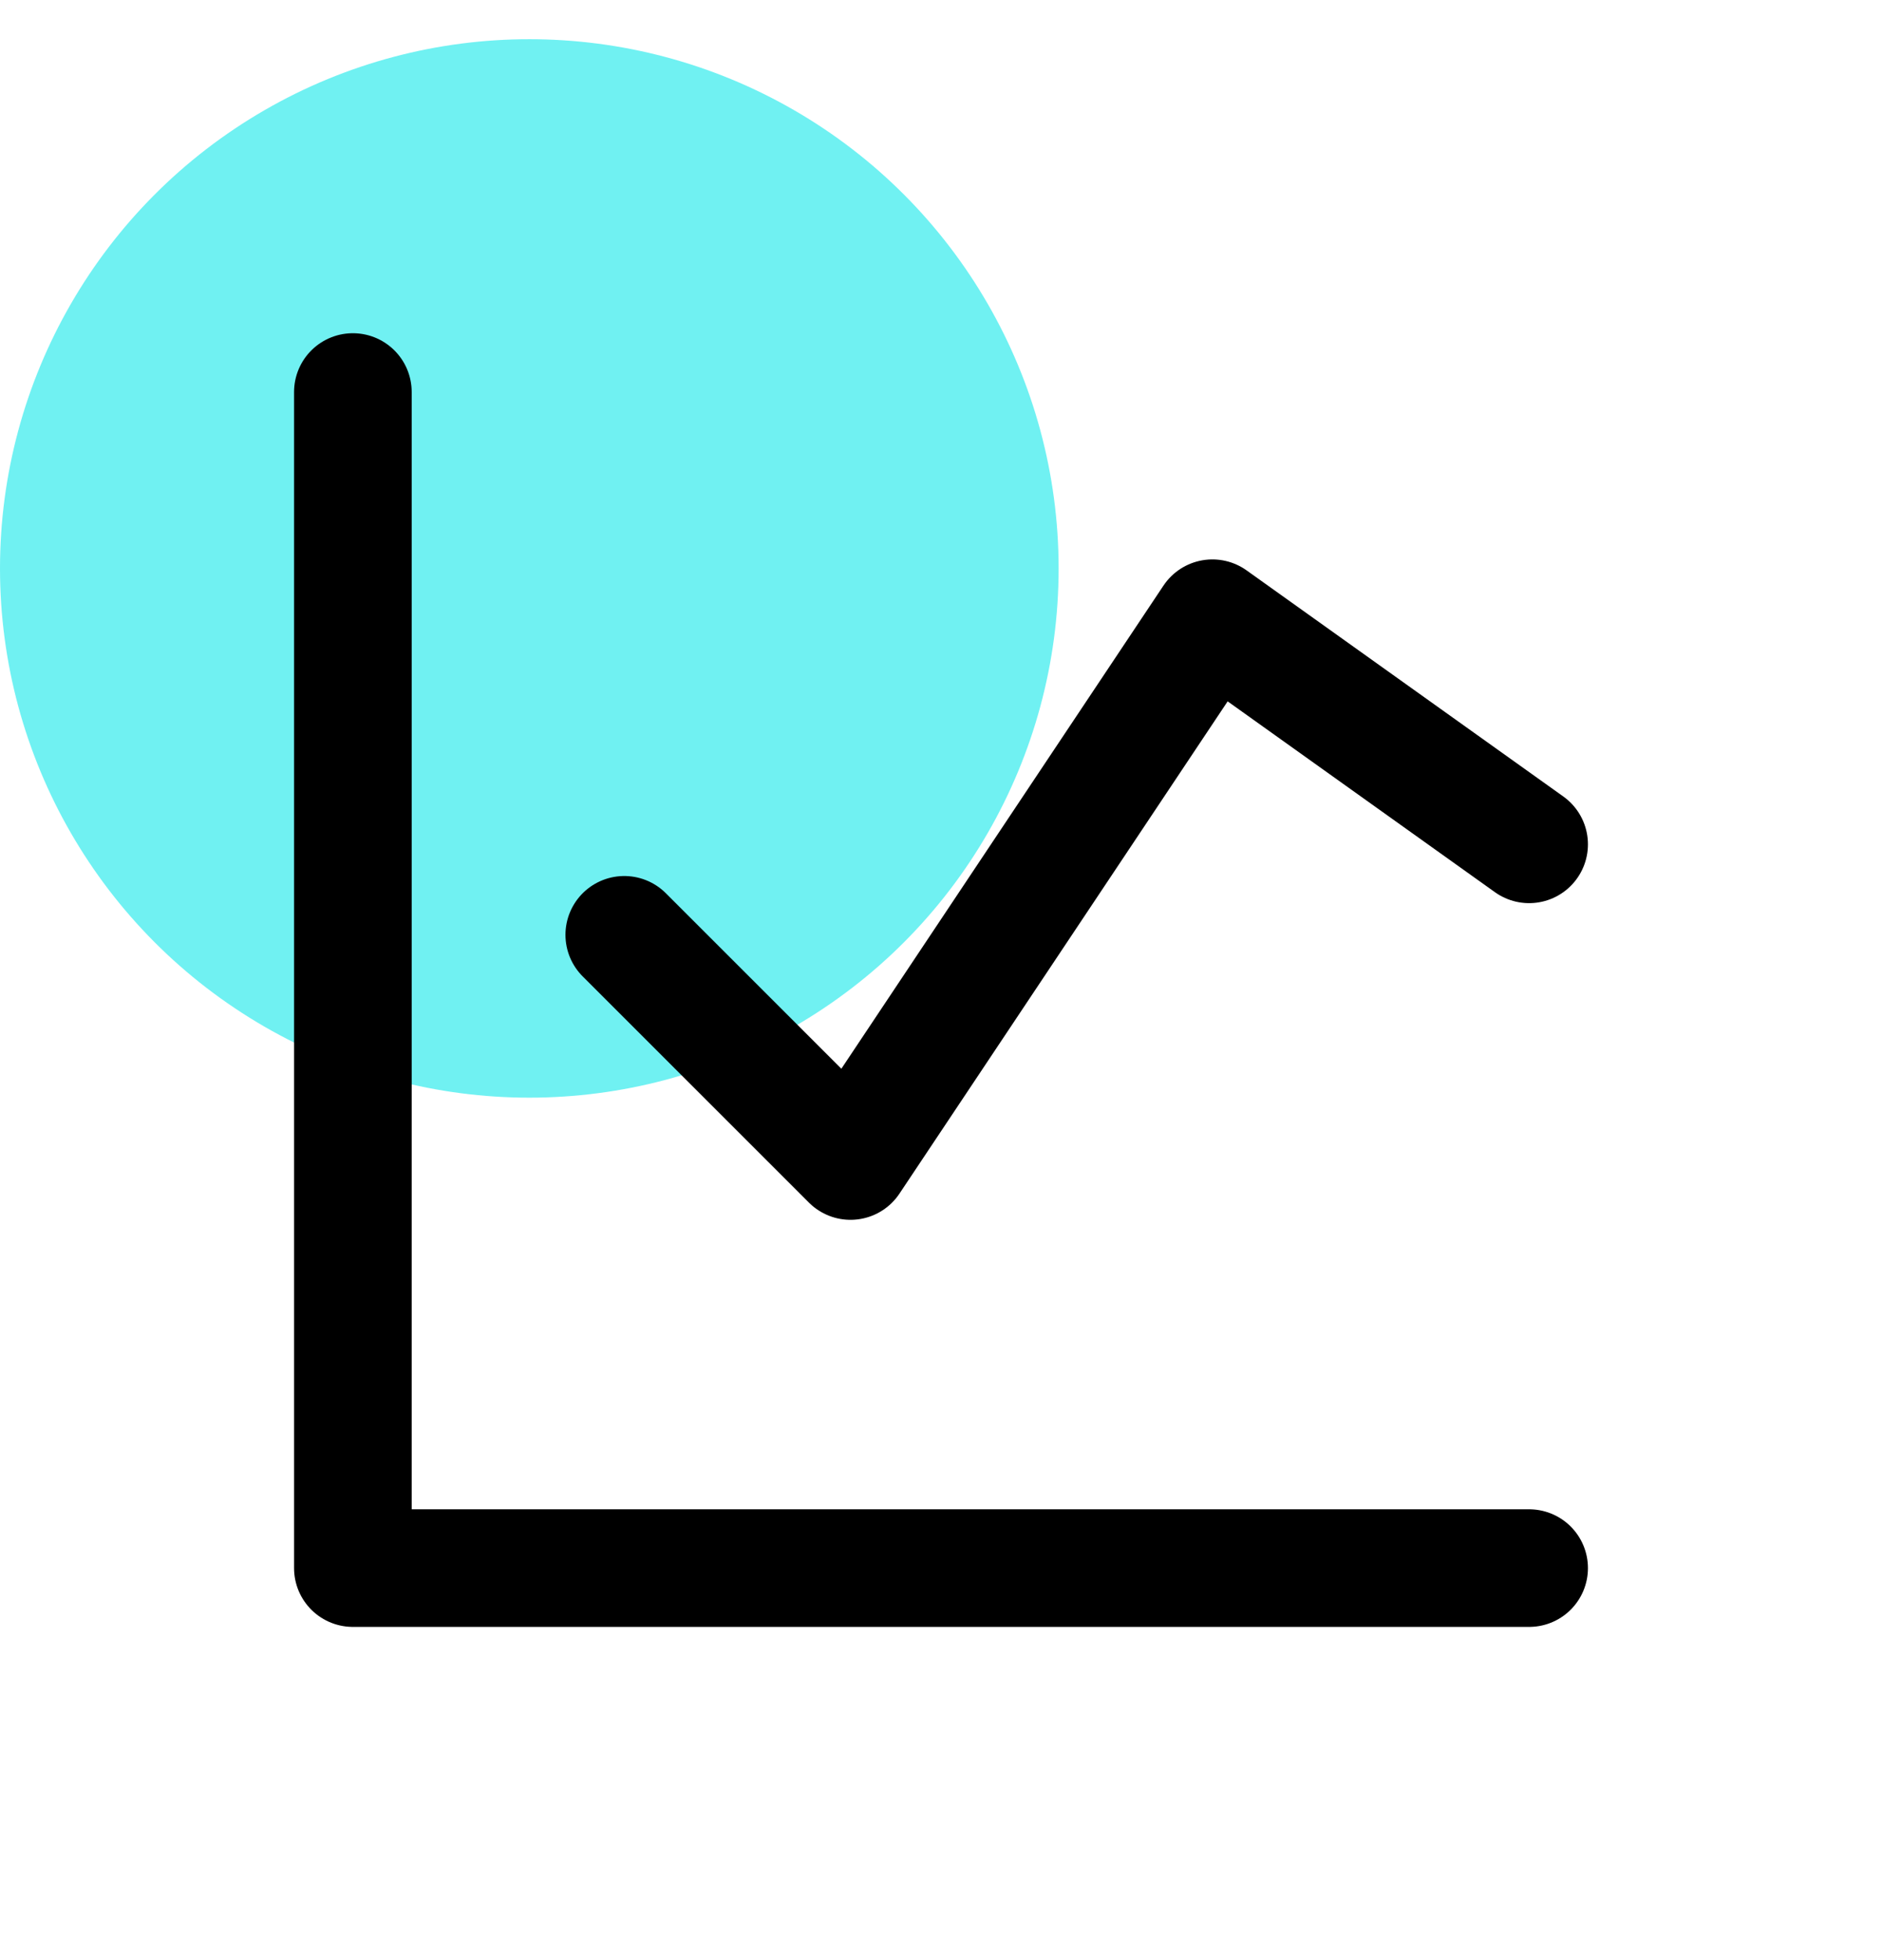
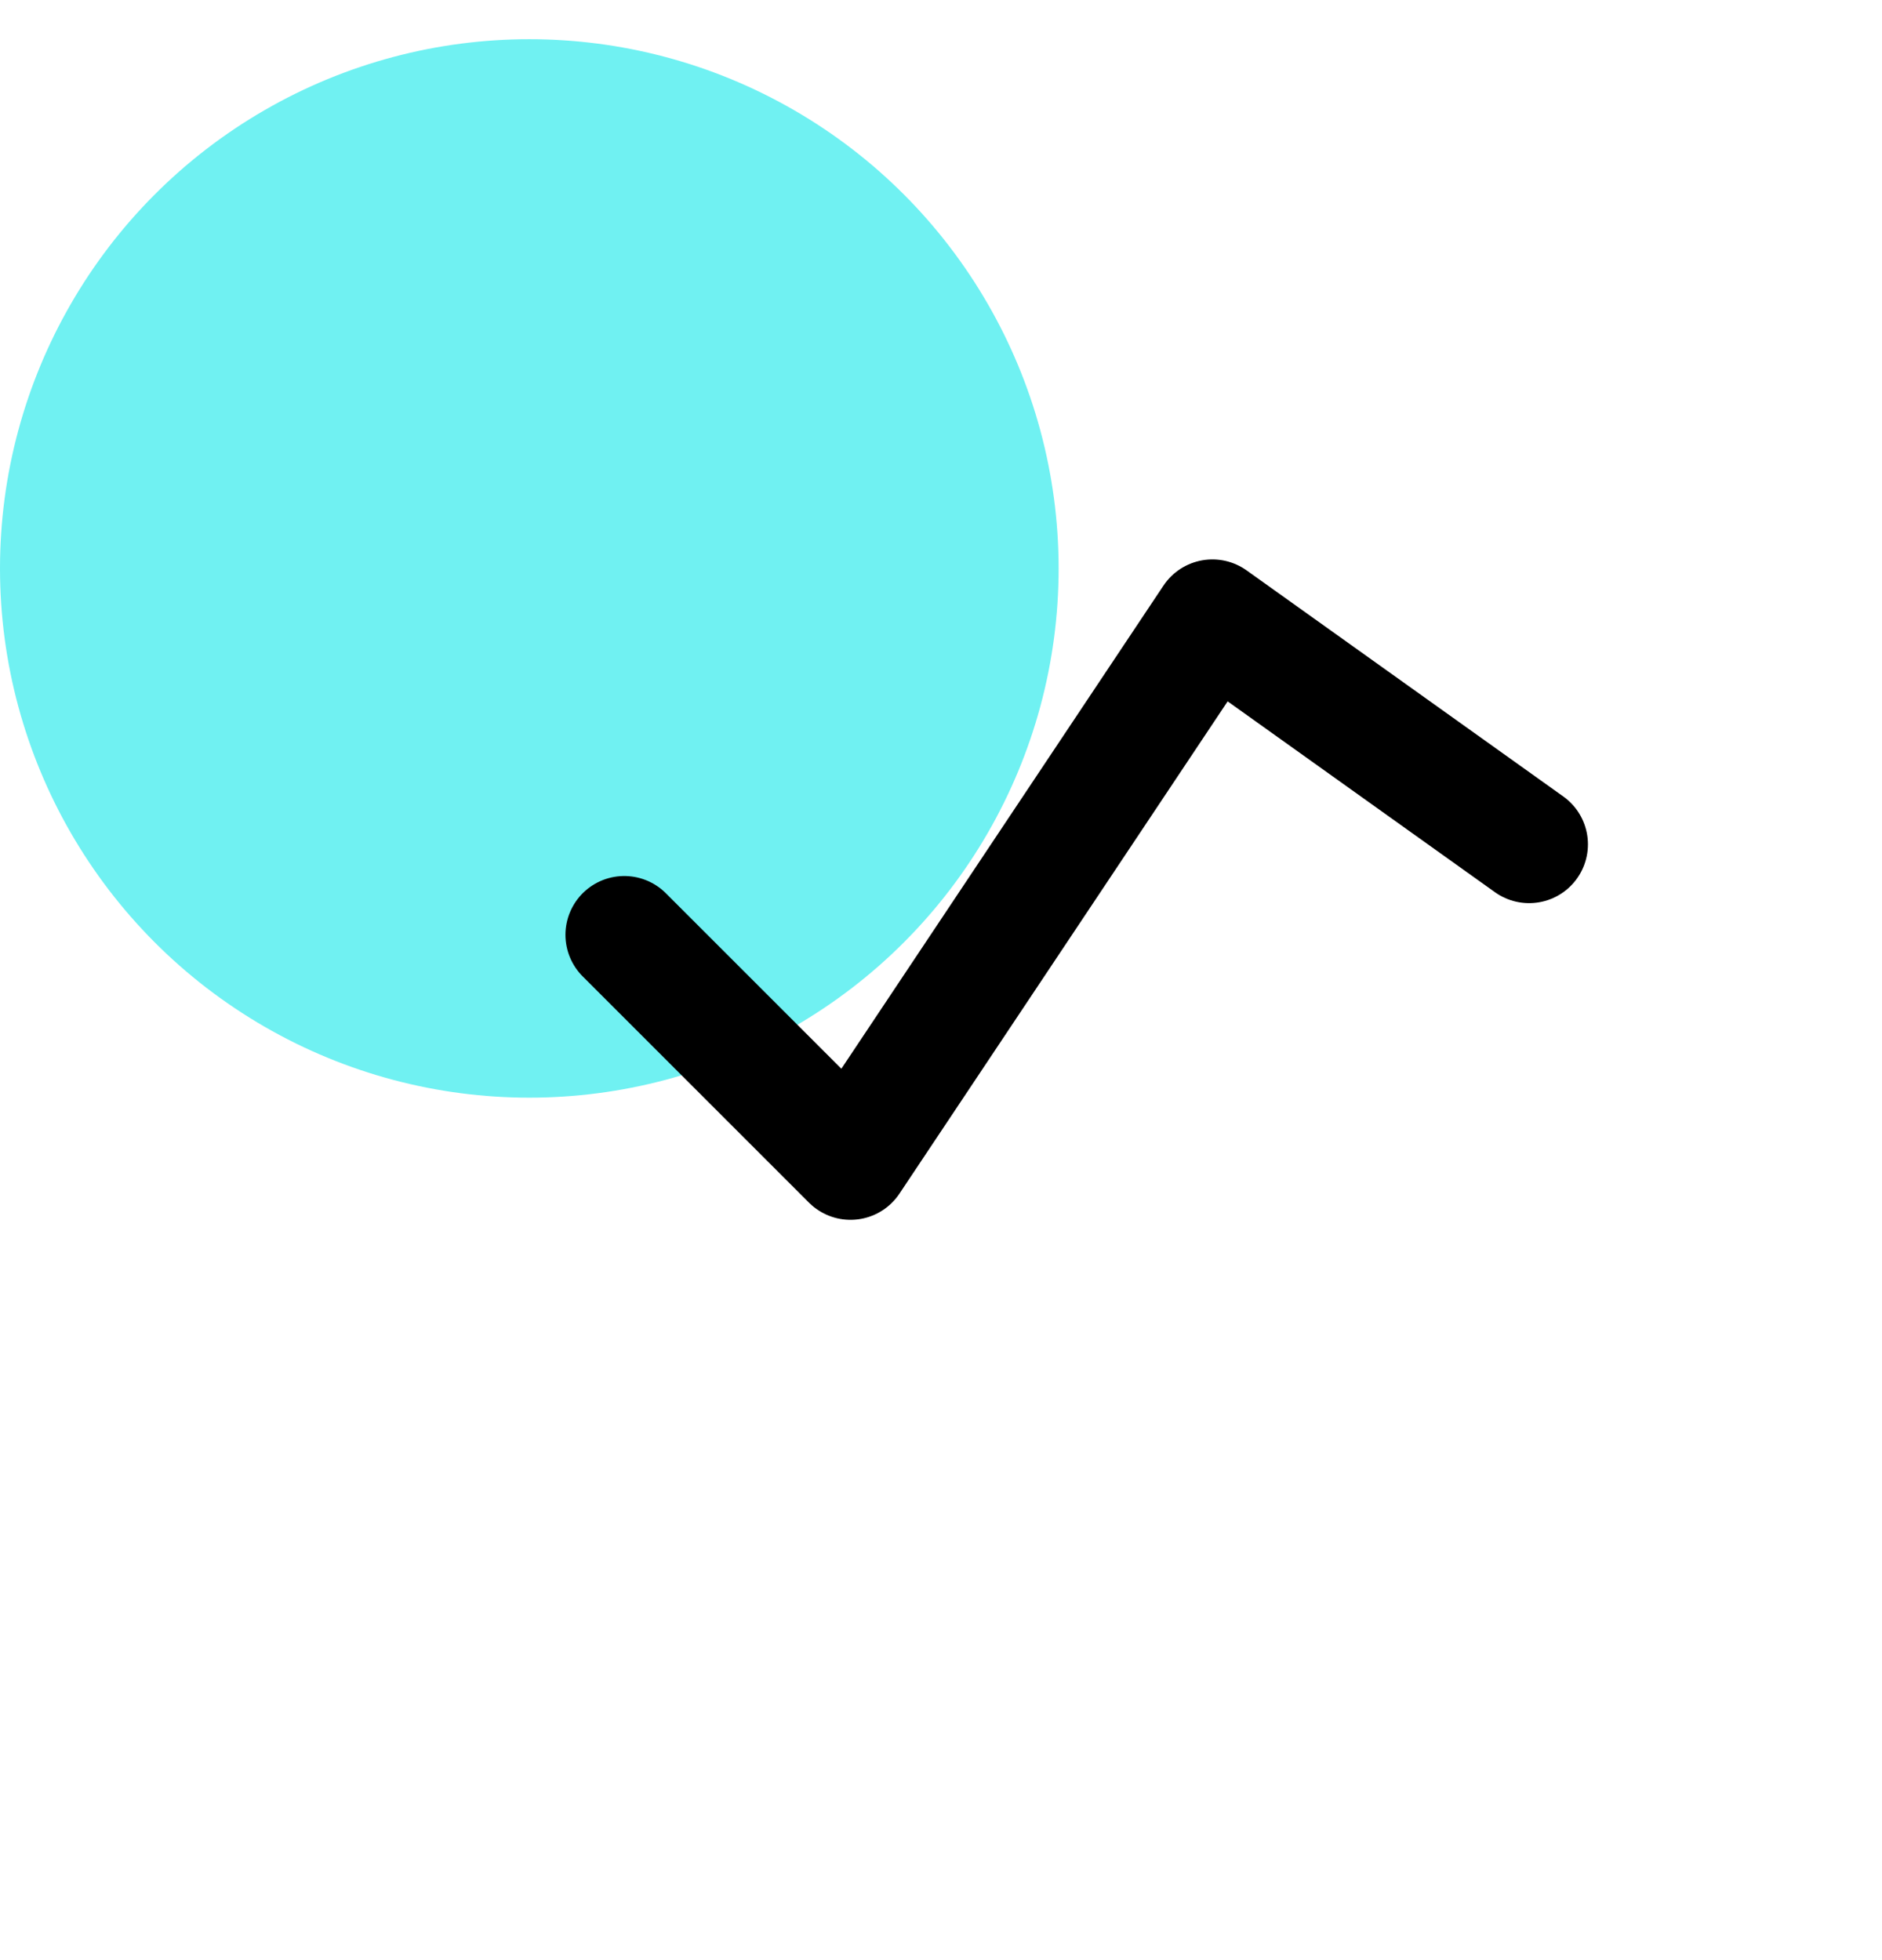
<svg xmlns="http://www.w3.org/2000/svg" width="24" height="25" viewBox="0 0 24 25" fill="none">
  <g clip-path="url(#clip0_6483_41964)">
    <circle cx="6.75" cy="7.25" r="6.75" fill="#70F1F2" />
-     <path d="M4.5 5V20H19.5" stroke="black" stroke-width="1.5" stroke-linecap="round" stroke-linejoin="round" />
    <path d="M7.961 11.923L10.846 14.808L15.461 7.885L19.5 10.769" stroke="black" stroke-width="1.5" stroke-linecap="round" stroke-linejoin="round" />
  </g>
  <defs>
    <clipPath id="clip0_6483_41964">
      <rect width="24" height="24" fill="white" transform="translate(0 0.5)" />
    </clipPath>
  </defs>
</svg>